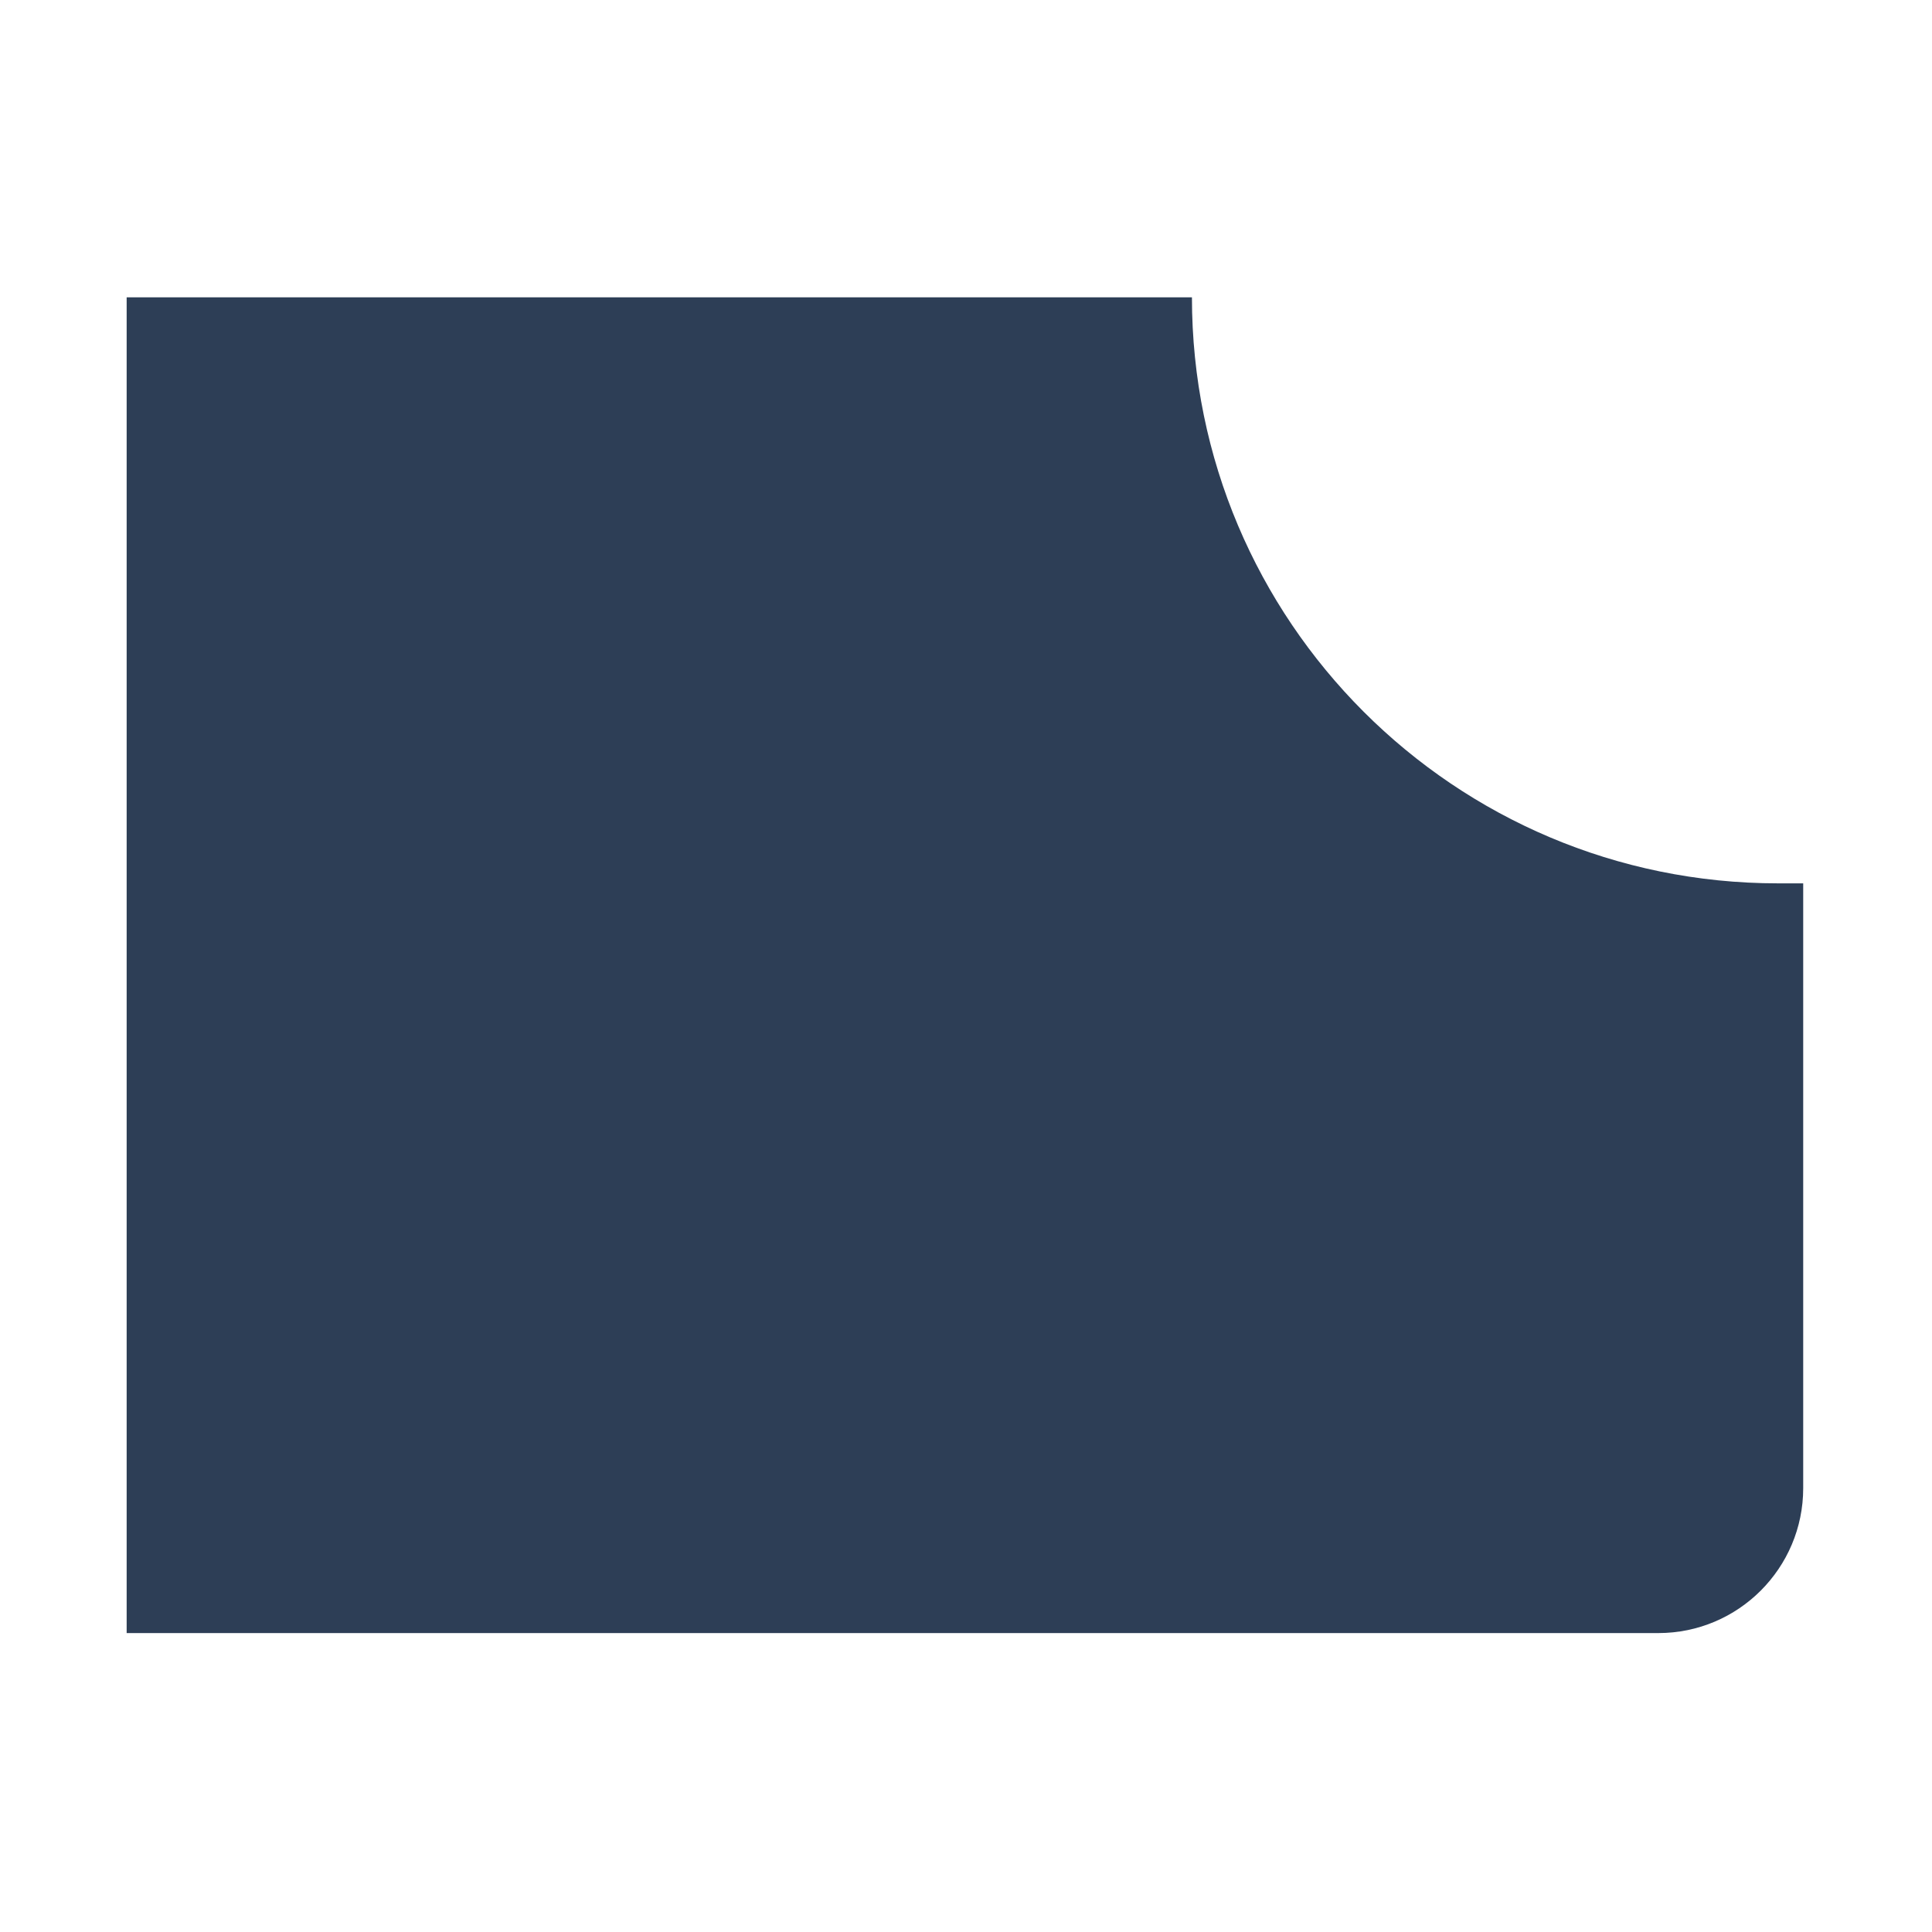
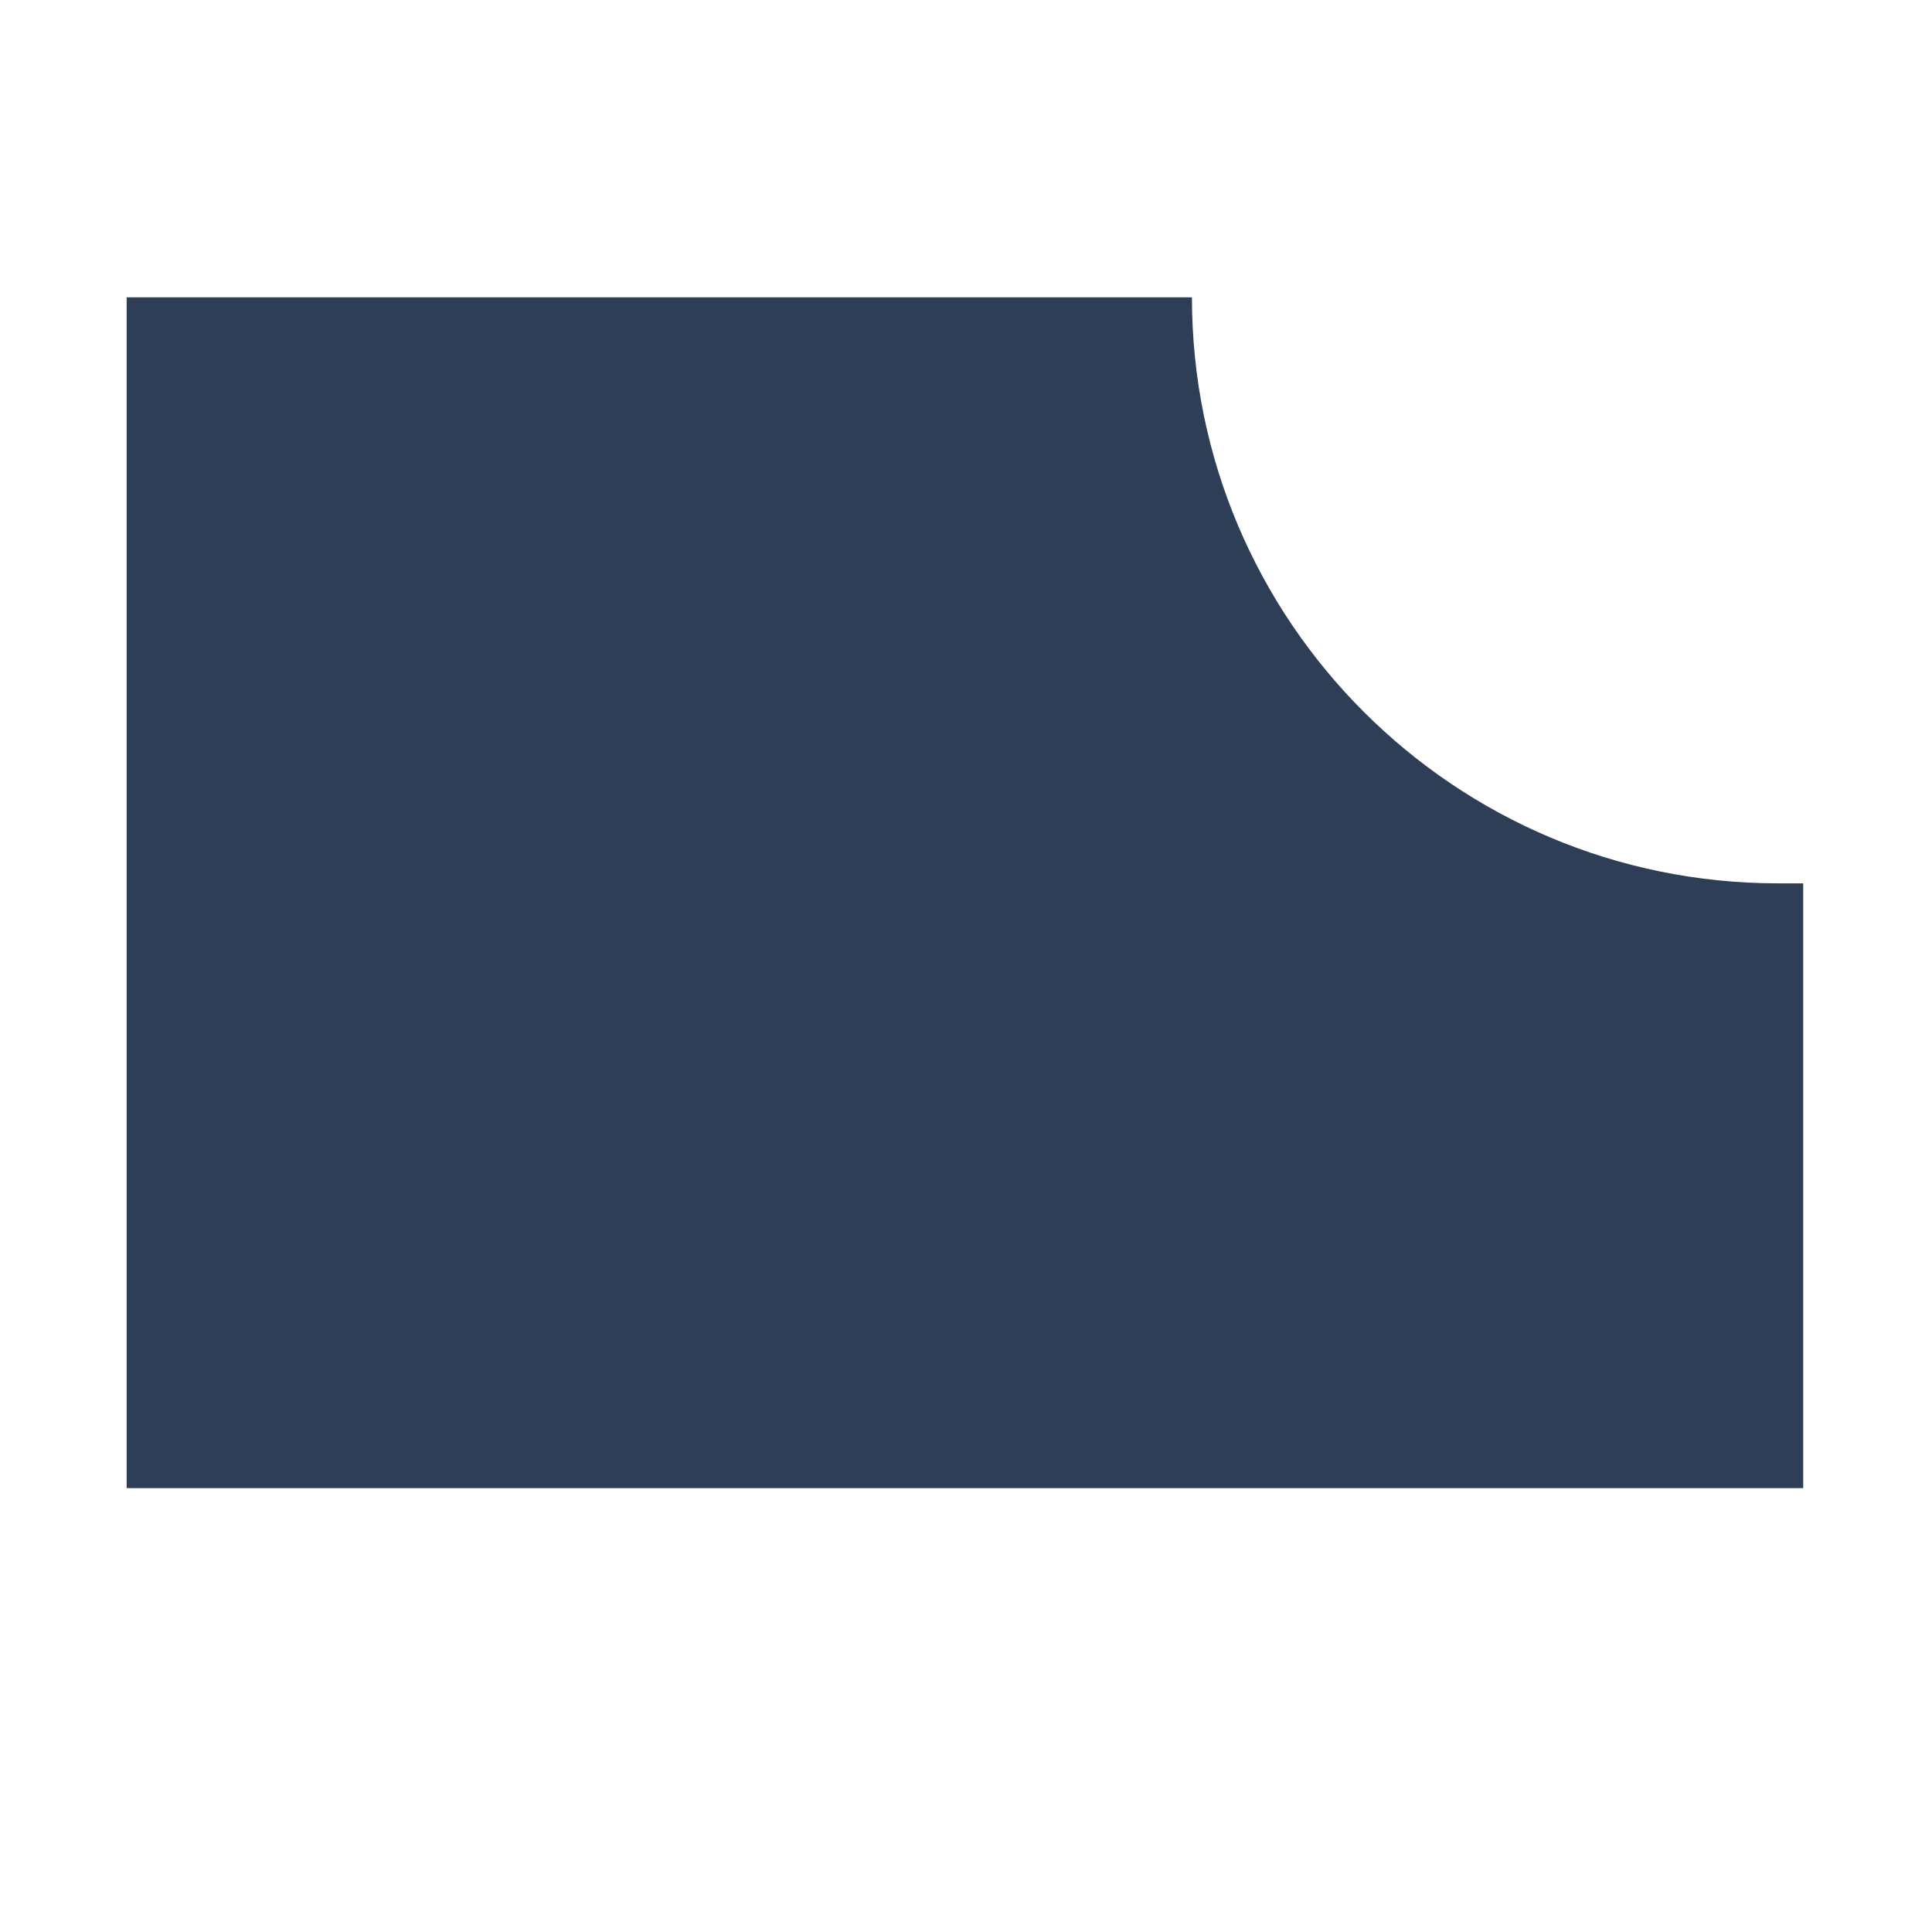
<svg xmlns="http://www.w3.org/2000/svg" viewBox="0 0 360 360">
  <defs>
    <style>      .cls-1 {        fill: #2d3e56;      }    </style>
  </defs>
  <g>
    <g id="Layer_1">
-       <path class="cls-1" d="M23.6,55.4h198.5c0,60.3,48.9,109.2,109.2,109.2h4.7v112.7c0,14.9-12.1,27-27,27H23.6V55.4Z" />
+       <path class="cls-1" d="M23.6,55.4h198.5c0,60.3,48.9,109.2,109.2,109.2h4.7v112.7H23.6V55.4Z" />
    </g>
  </g>
</svg>